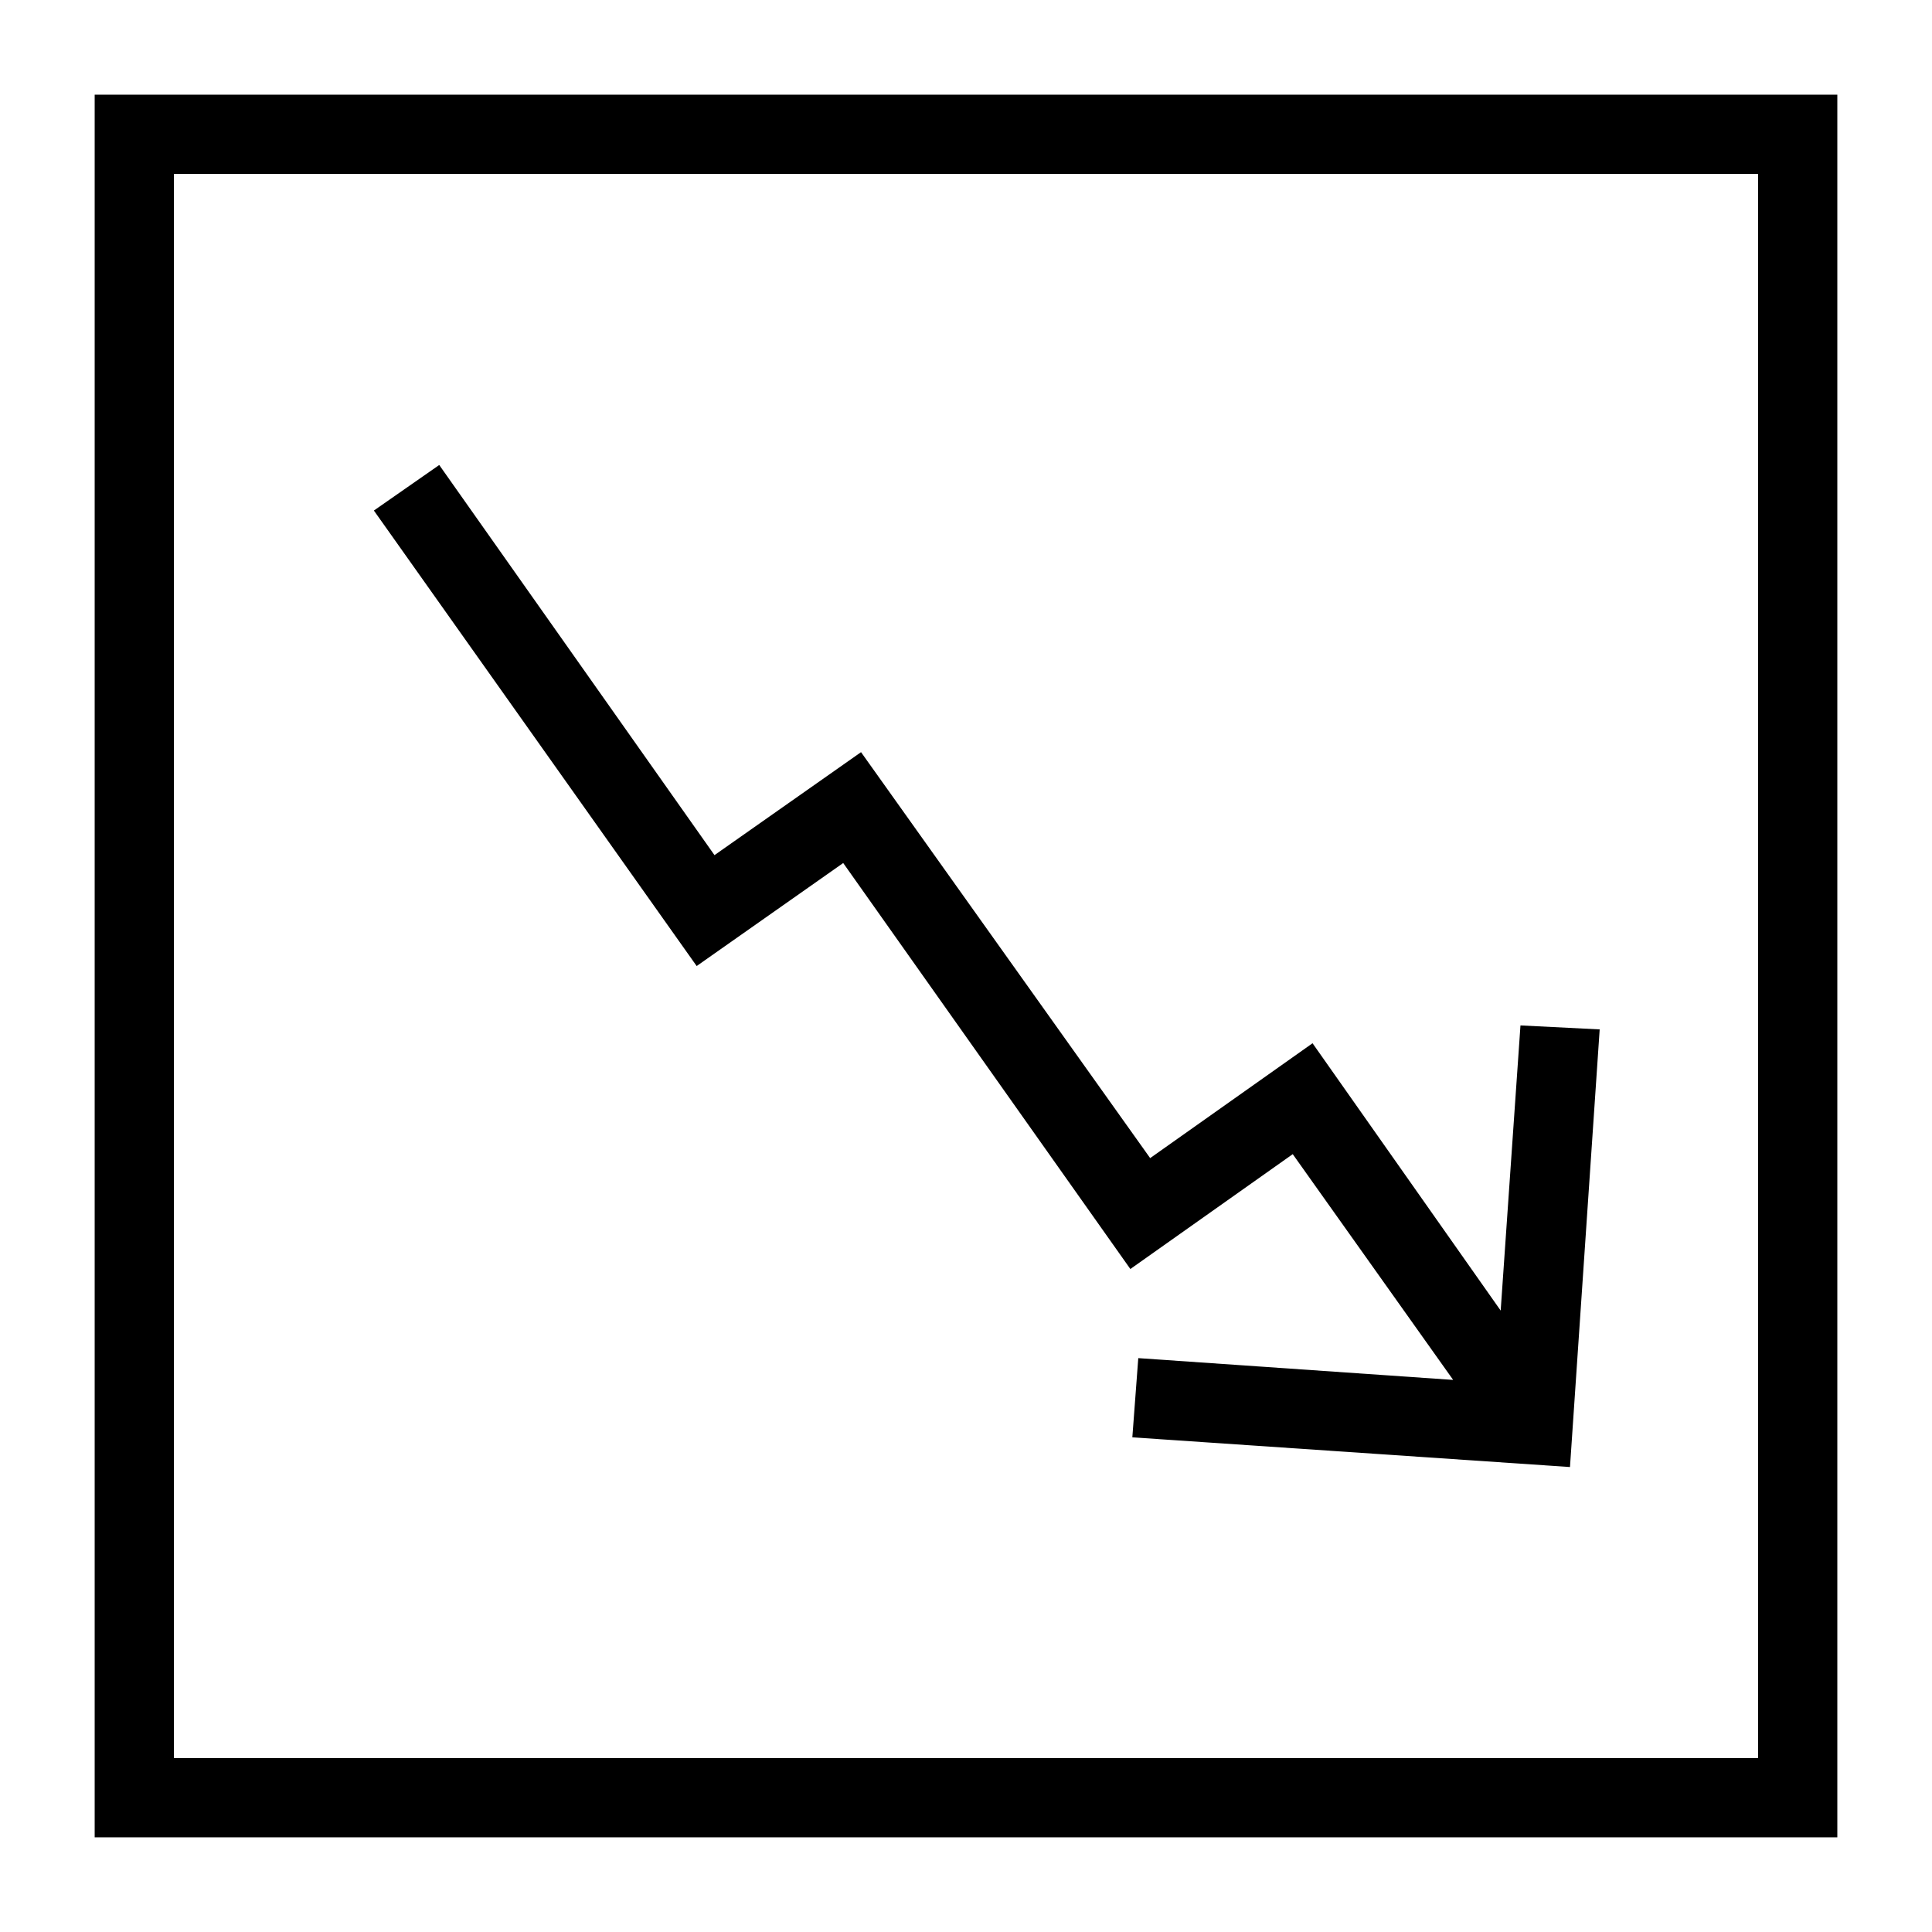
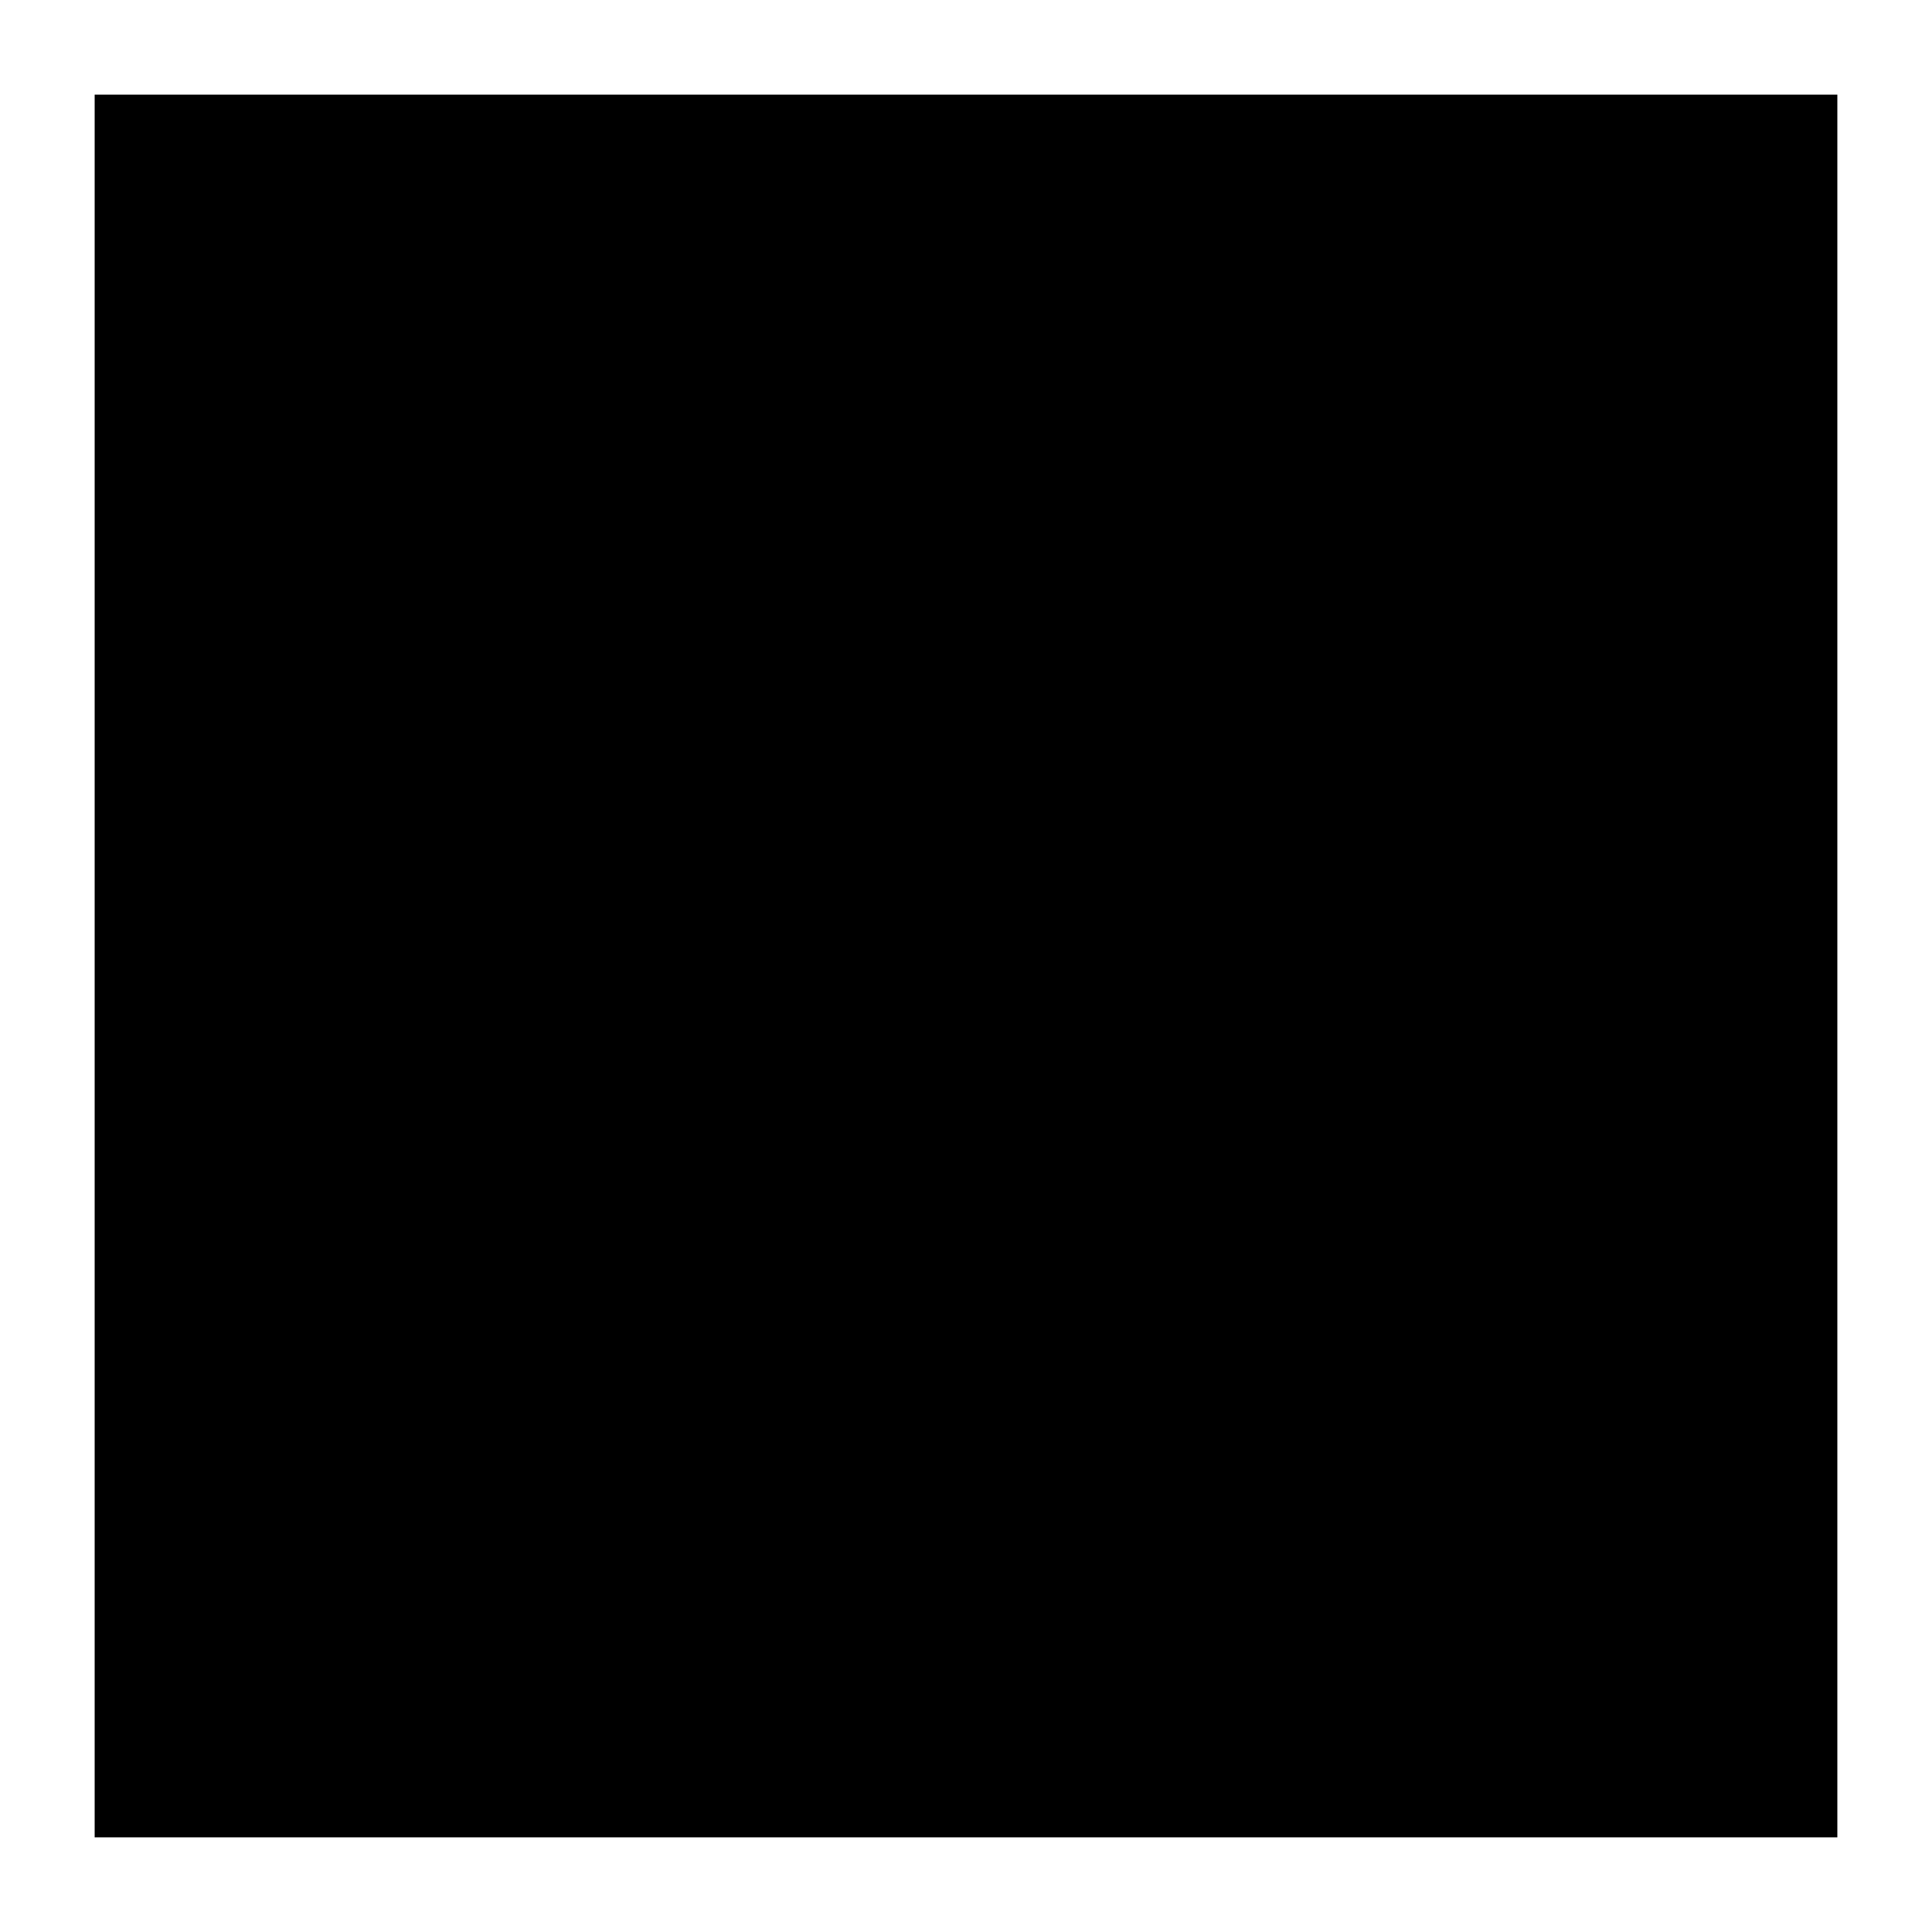
<svg xmlns="http://www.w3.org/2000/svg" fill="#000000" width="800px" height="800px" version="1.1" viewBox="144 144 512 512">
  <g>
-     <path d="m367.46 372.71 76.098 107.59 43.031-30.438 42.512 59.828-83.445-5.773-1.574 20.992 115.98 7.871 7.871-115.98-20.992-1.051-5.246 75.57-49.855-70.848-43.035 30.438-76.621-107.58-38.836 27.289-72.945-103.39-17.32 12.07 85.543 120.71z" />
-     <path d="m630.91 169.09h-461.82v461.82h461.82zm-20.992 440.83h-419.84v-419.84h419.84z" />
+     <path d="m630.91 169.09h-461.82v461.82h461.82zm-20.992 440.83h-419.84h419.84z" />
  </g>
</svg>